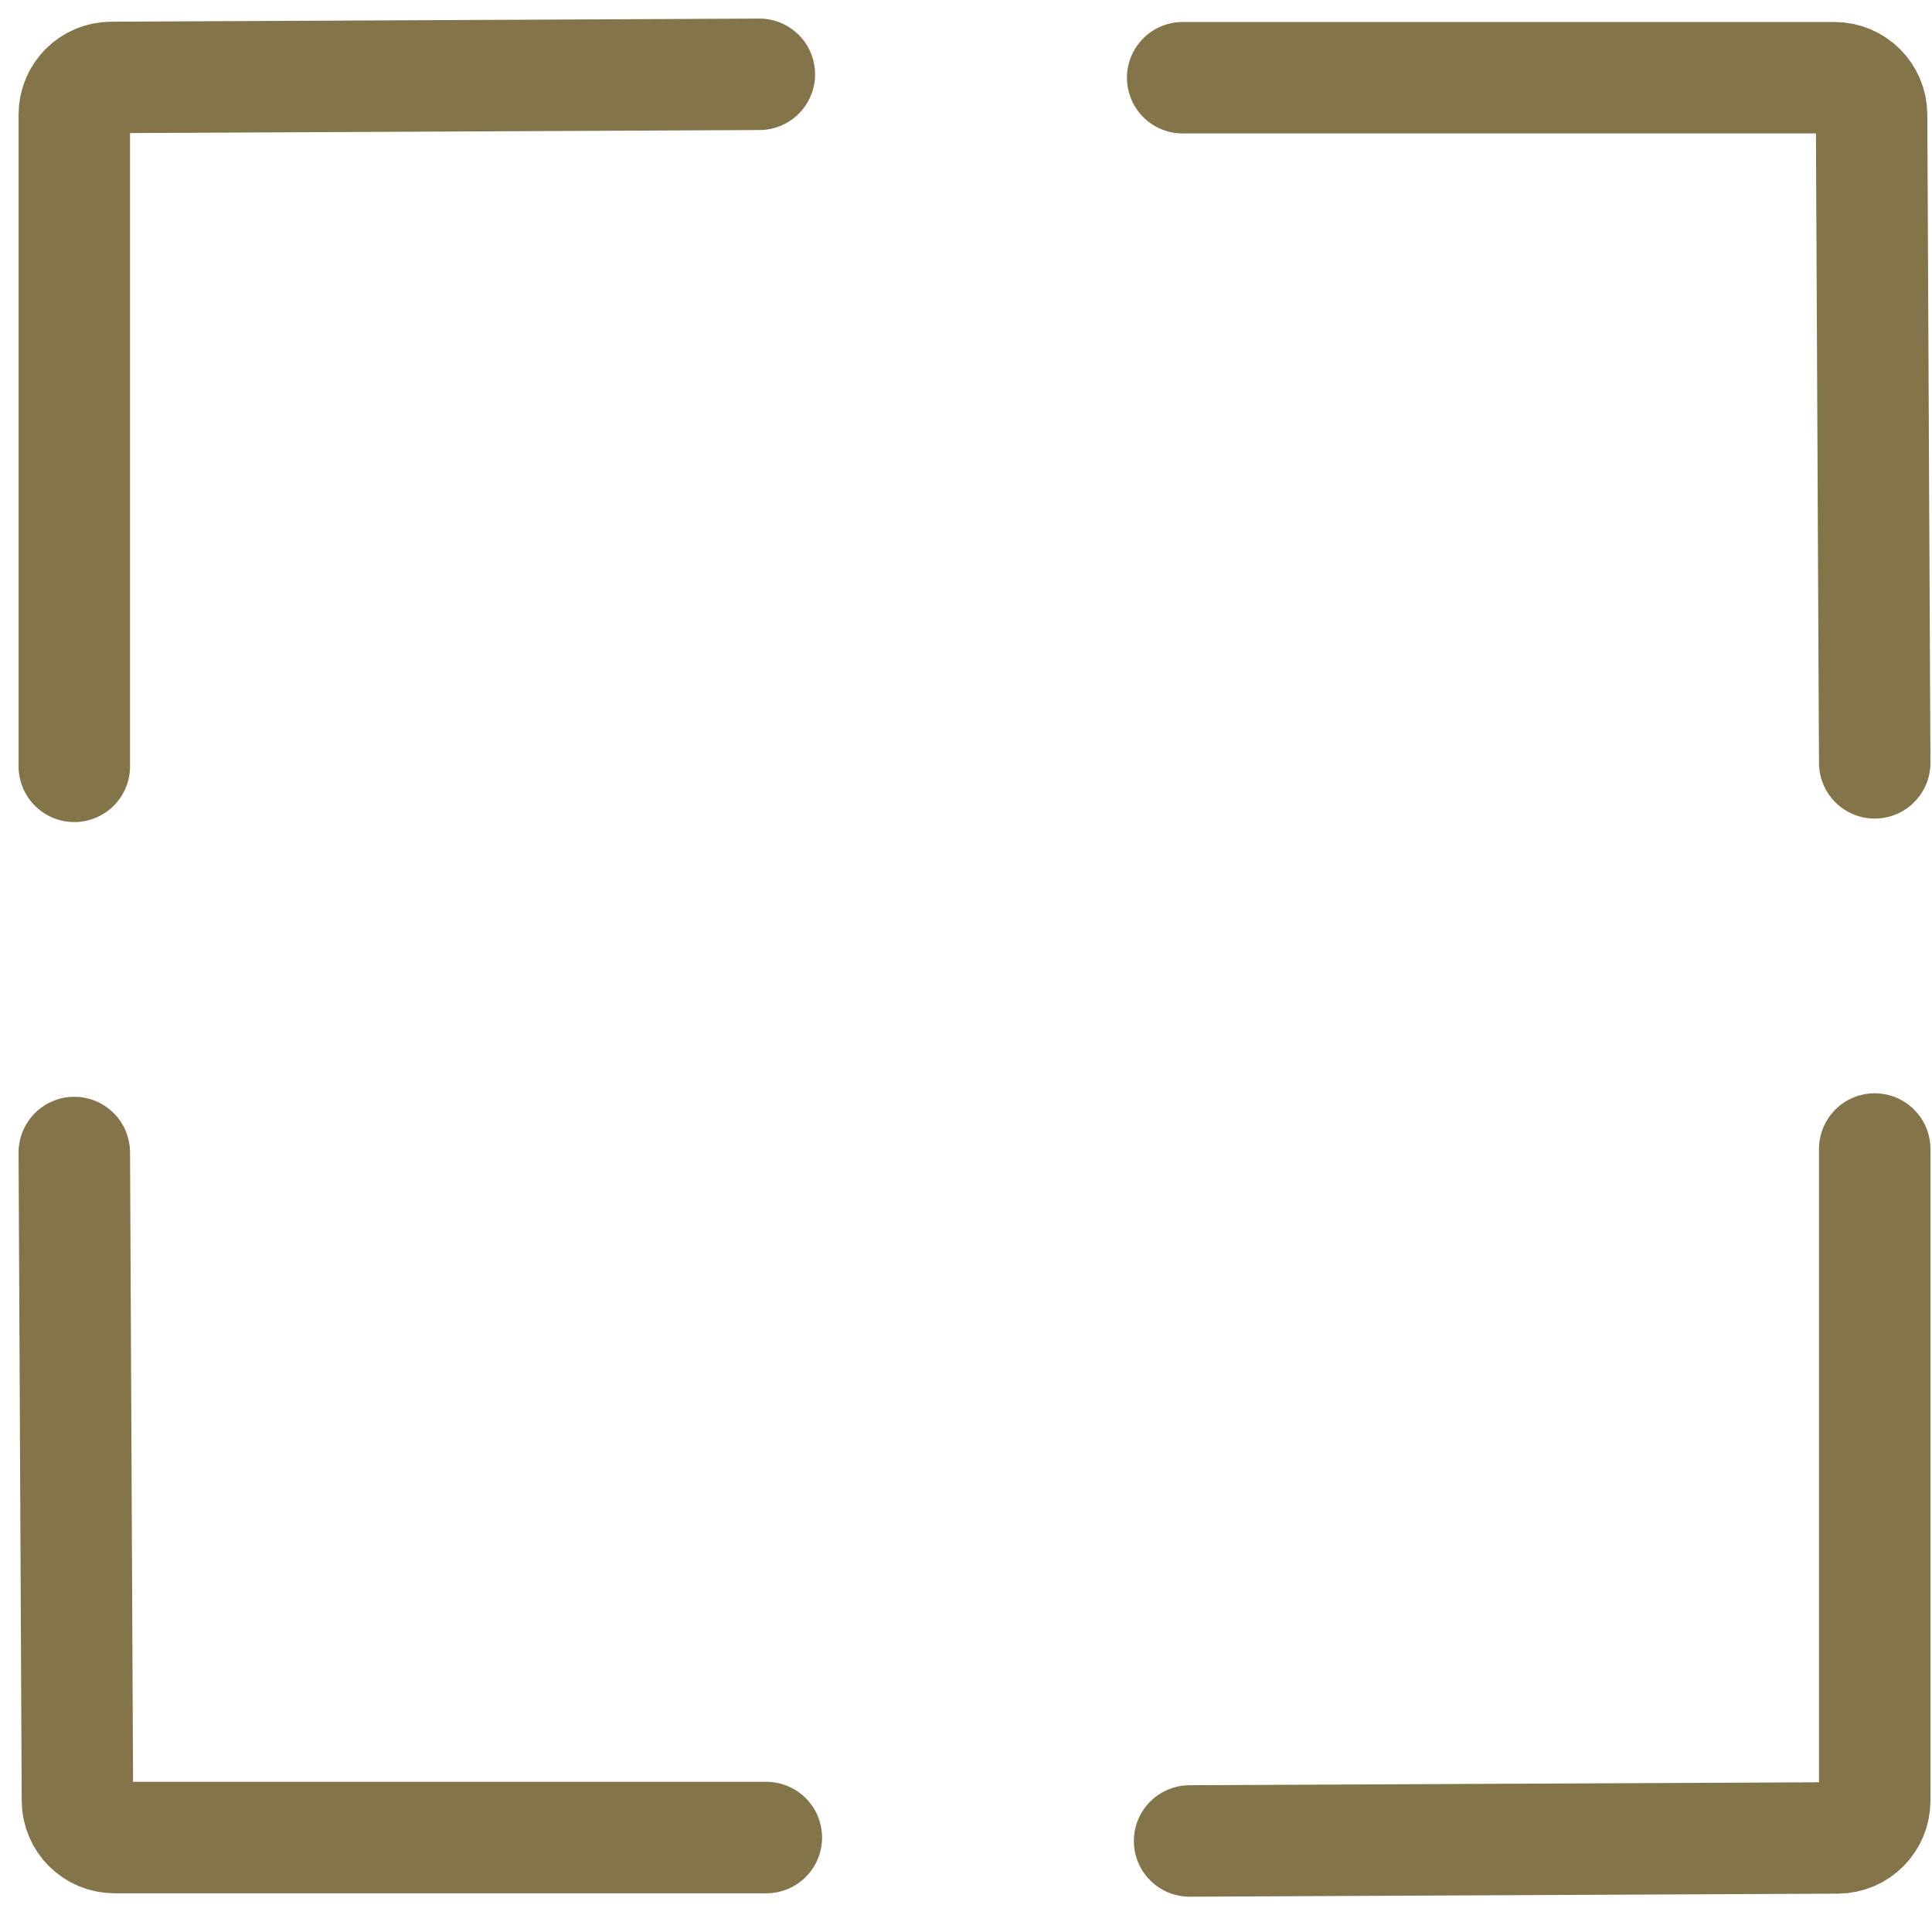
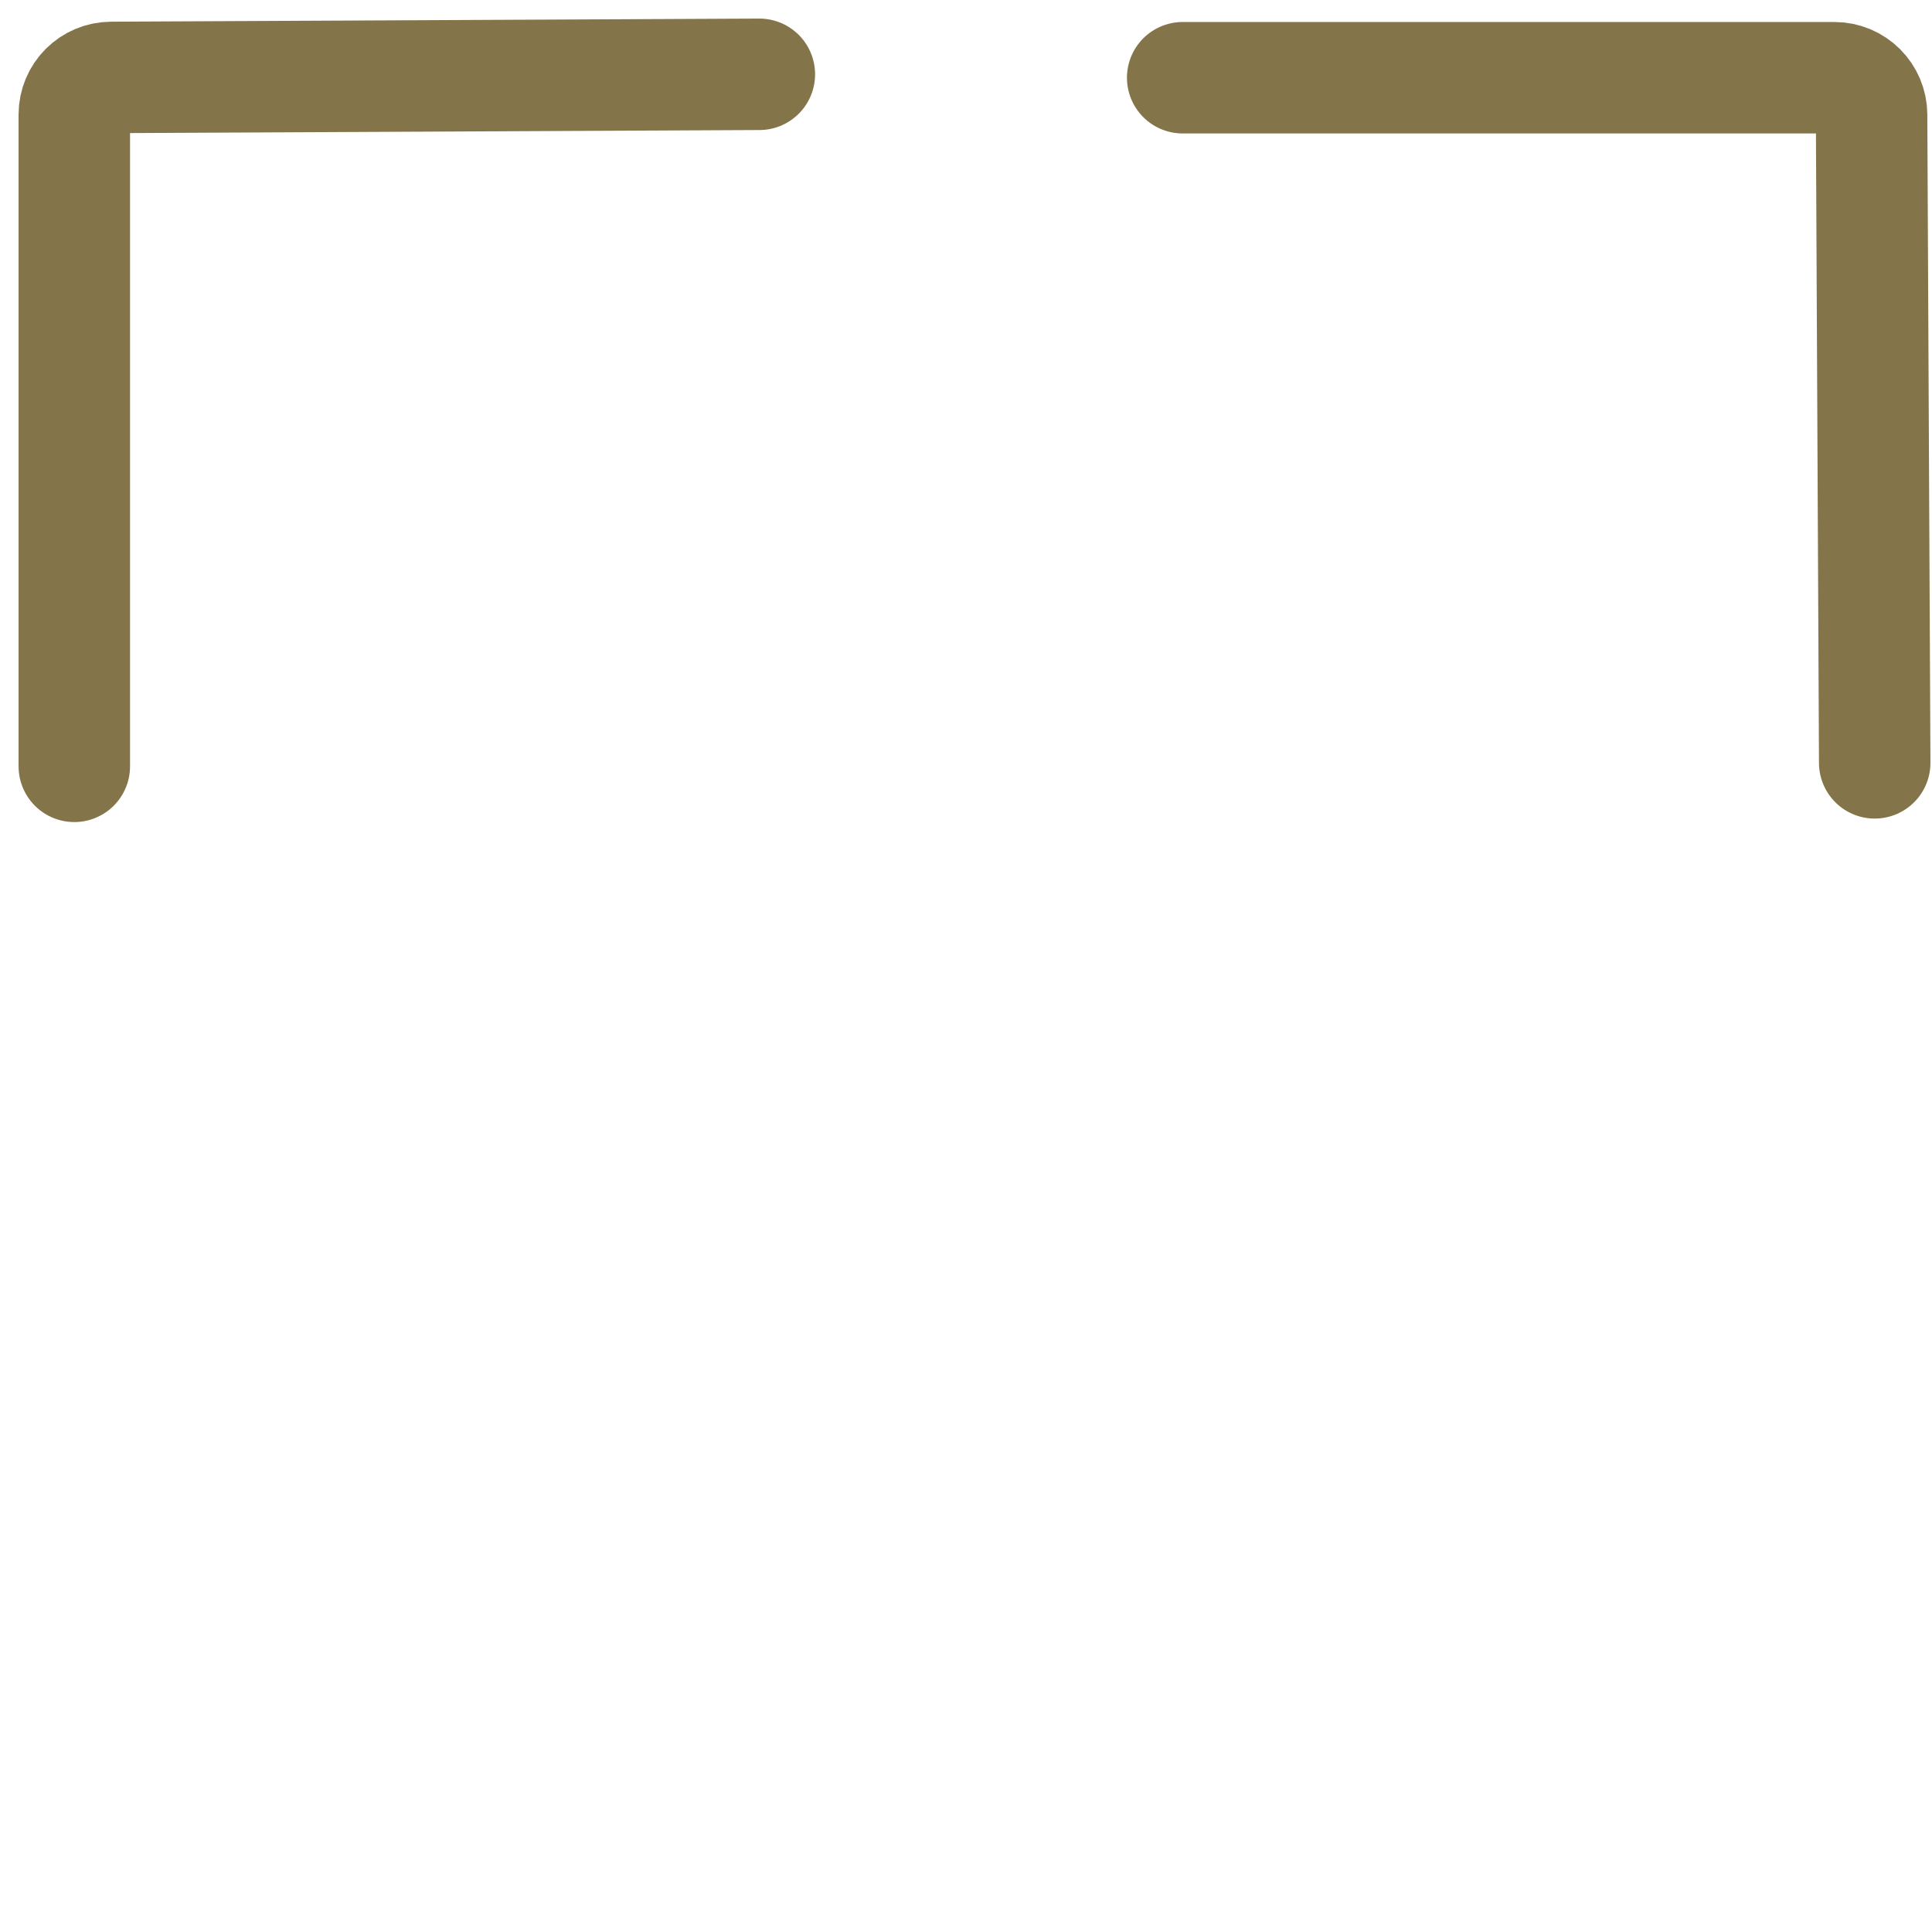
<svg xmlns="http://www.w3.org/2000/svg" width="26" height="26" viewBox="0 0 26 26" fill="none">
  <path d="M1 10.313L1 1.542C1 1.266 1.222 1.043 1.498 1.042L10.219 1" stroke="#837449" stroke-width="1.5" stroke-linecap="round" />
-   <path d="M25.229 15.463L25.229 24.234C25.229 24.509 25.006 24.733 24.731 24.734L16.009 24.775" stroke="#837449" stroke-width="1.5" stroke-linecap="round" />
  <path d="M15.916 1.046L24.687 1.046C24.962 1.046 25.186 1.269 25.187 1.544L25.229 10.266" stroke="#837449" stroke-width="1.5" stroke-linecap="round" />
-   <path d="M10.313 24.729L1.542 24.729C1.266 24.729 1.043 24.507 1.042 24.231L1 15.51" stroke="#837449" stroke-width="1.5" stroke-linecap="round" />
</svg>